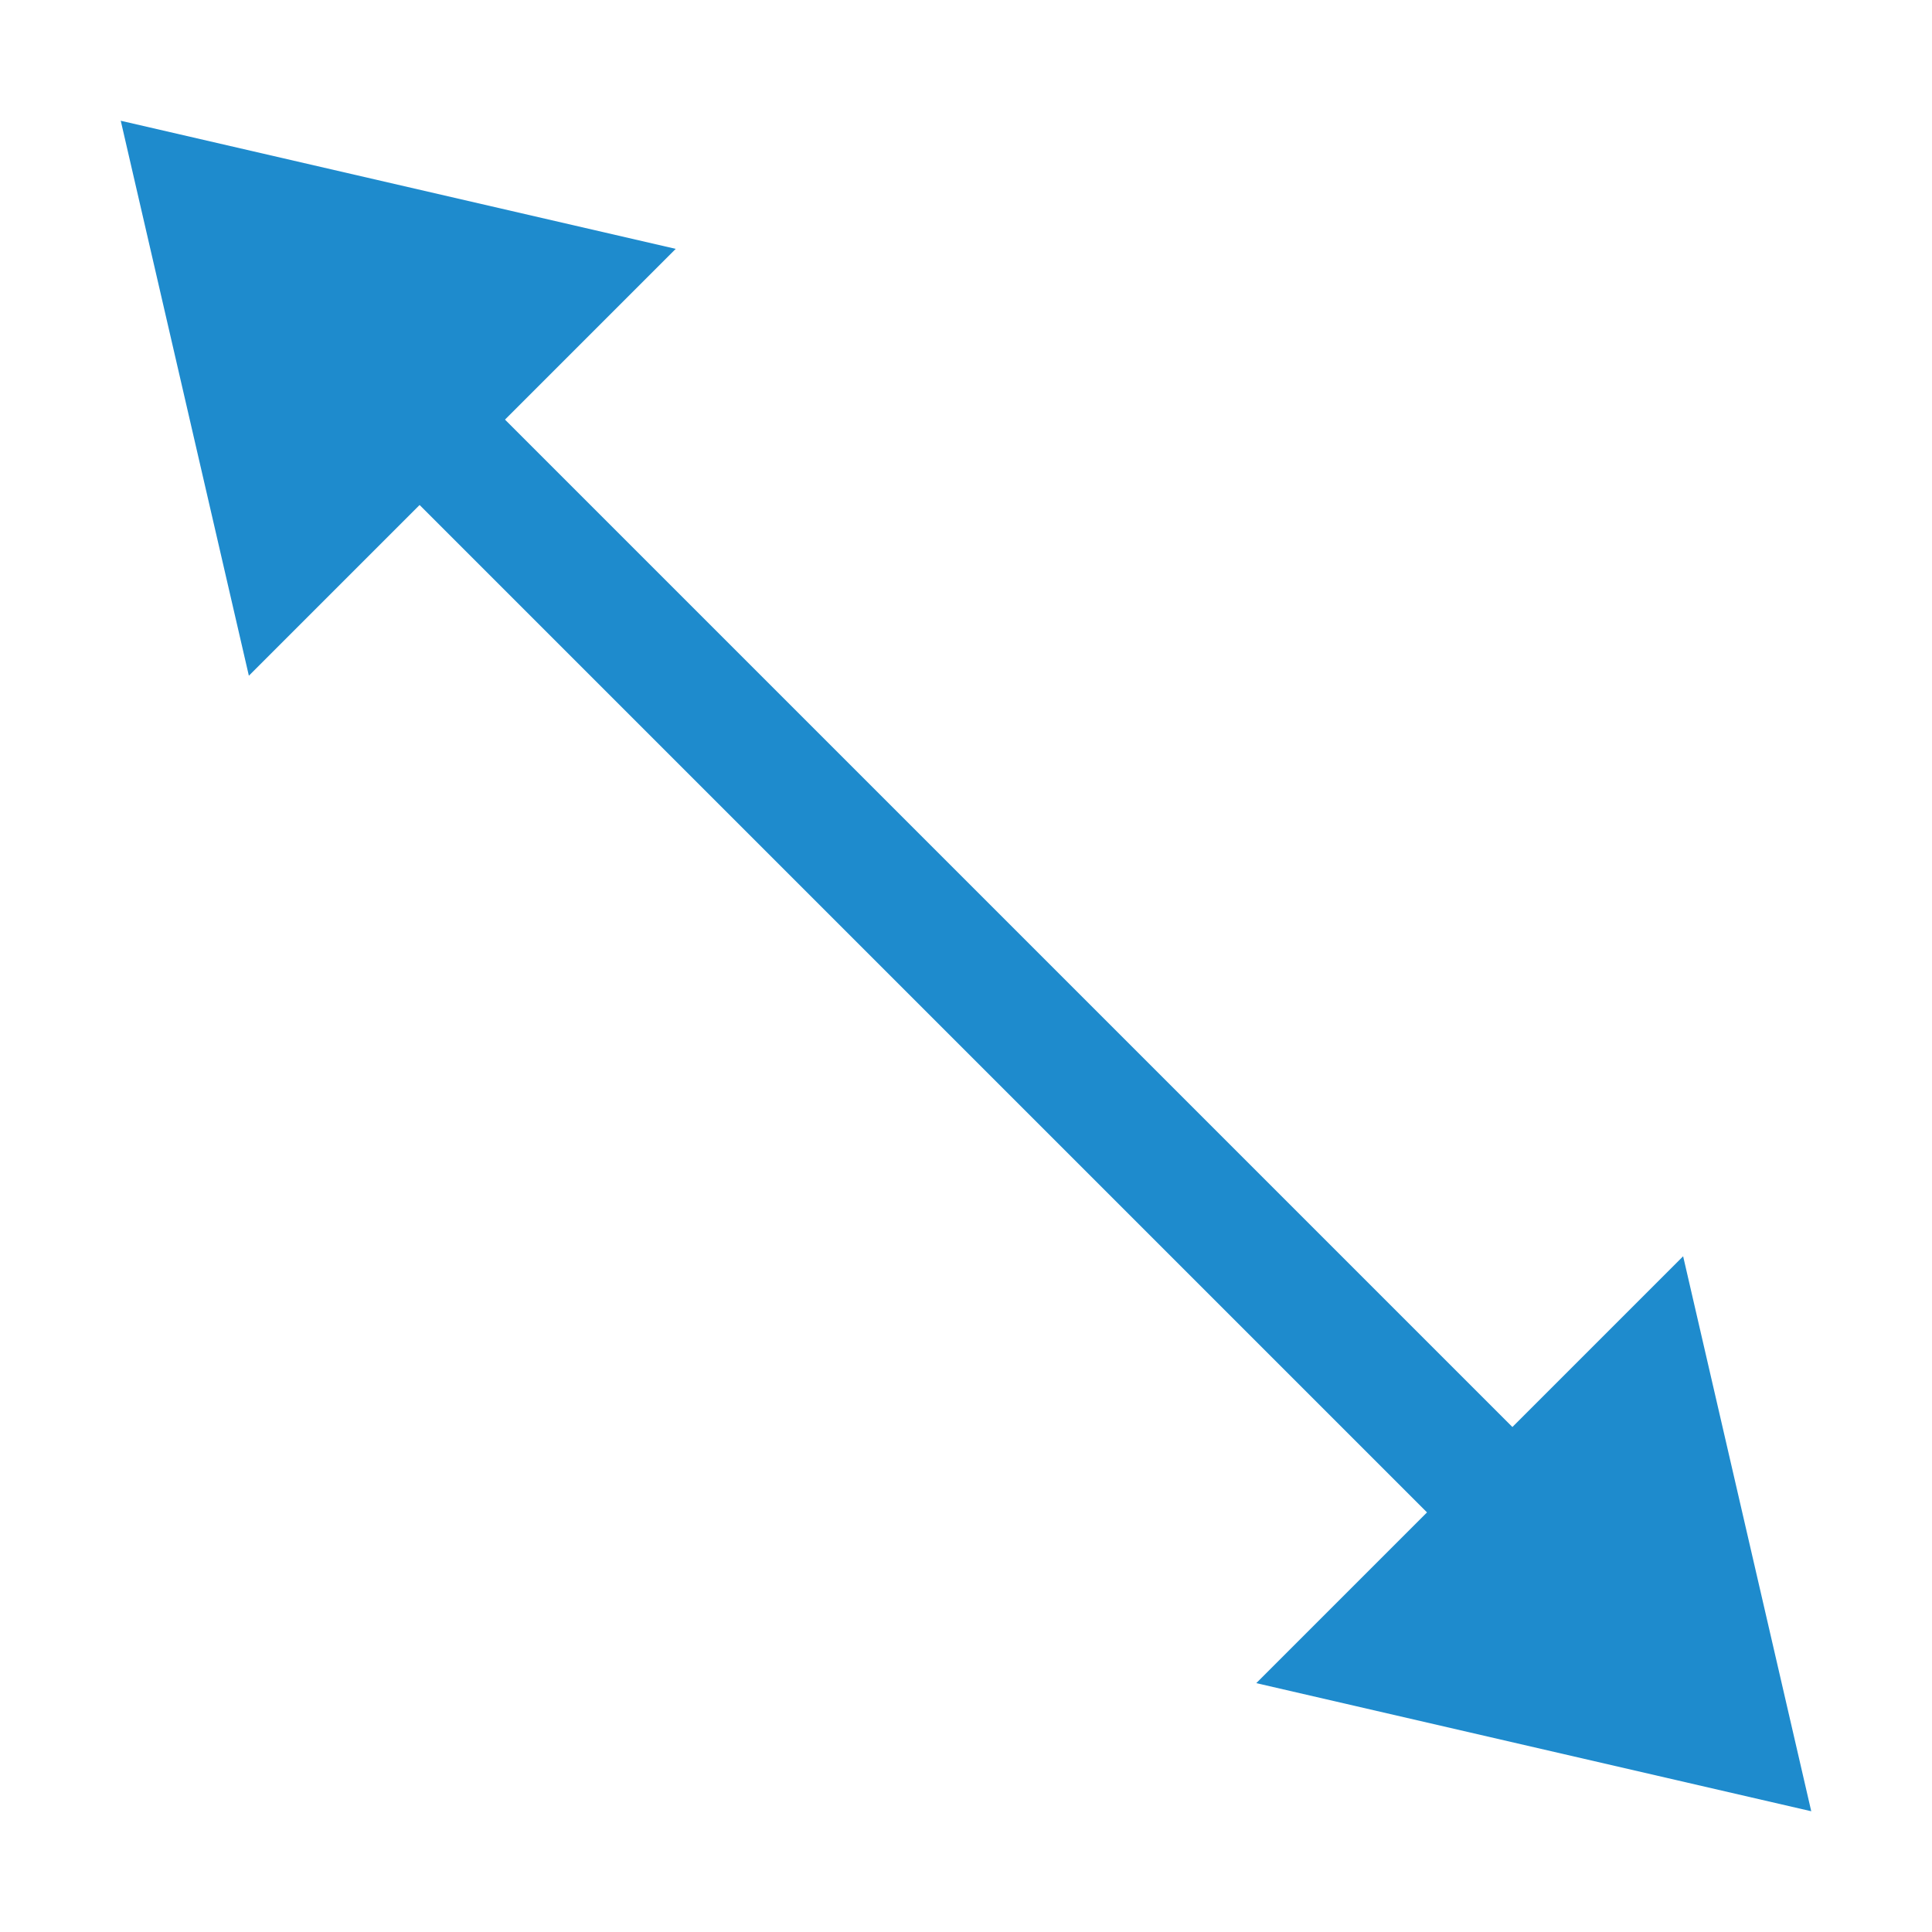
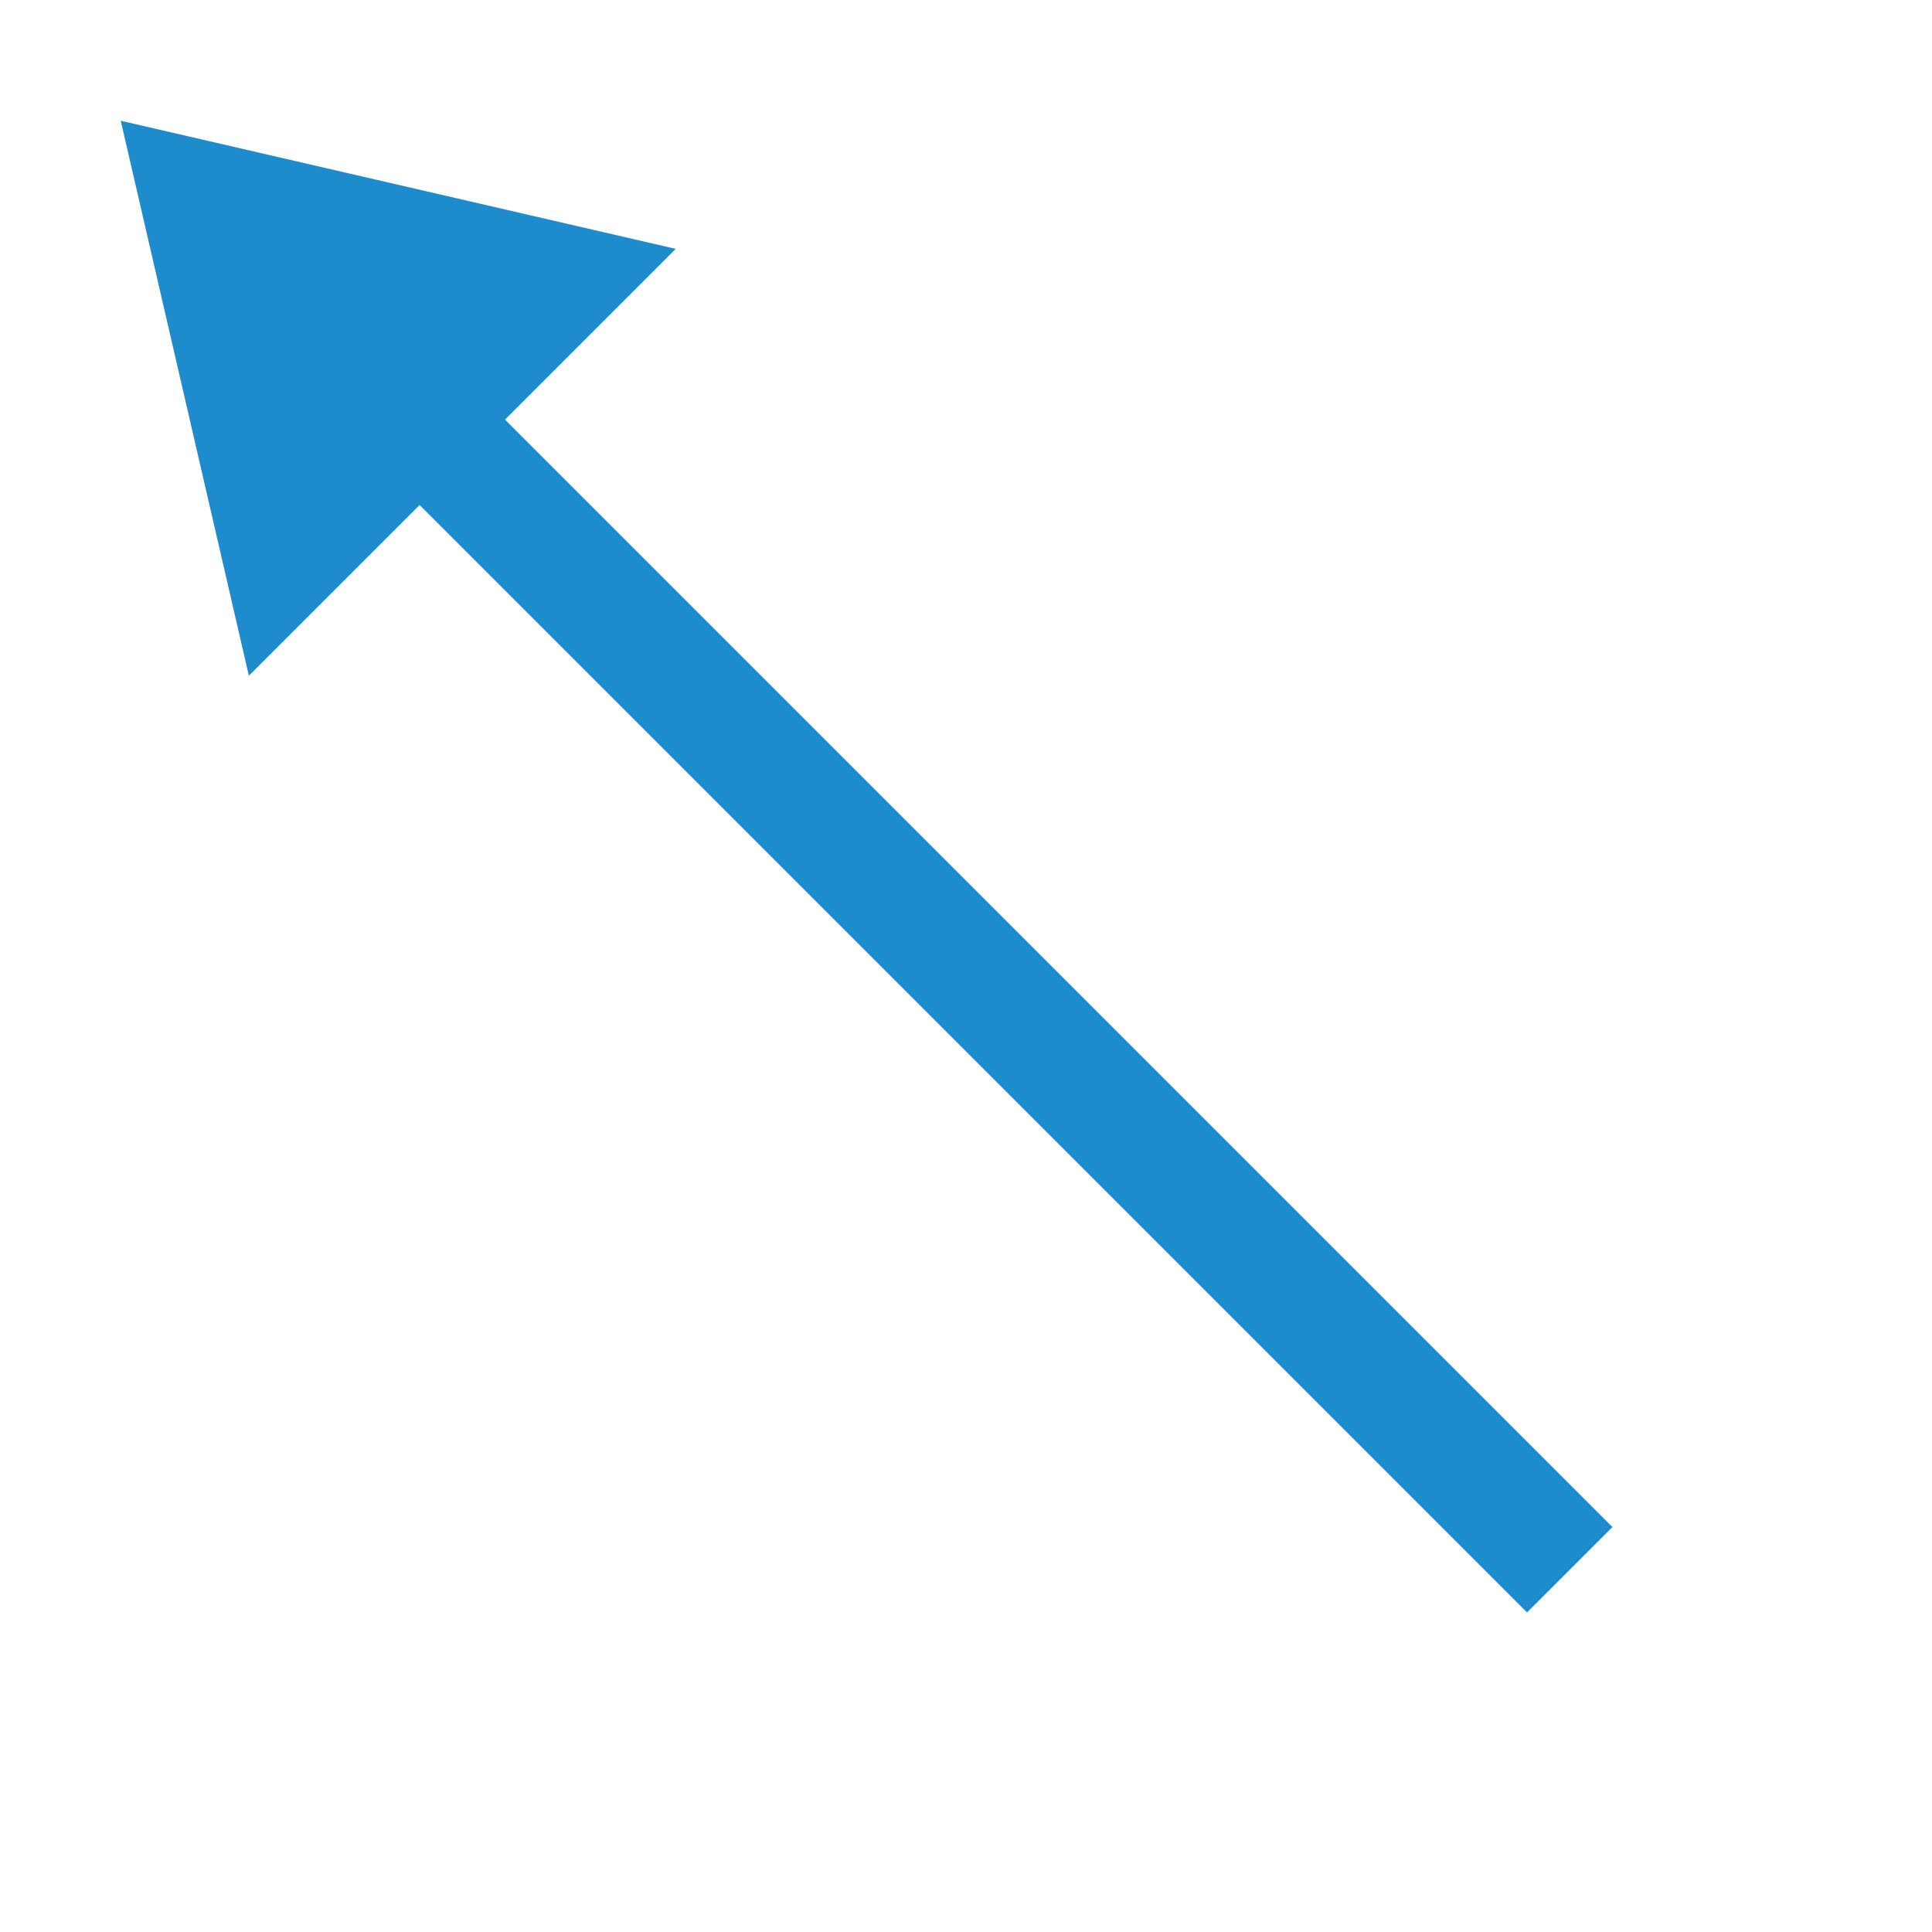
- <svg xmlns="http://www.w3.org/2000/svg" viewBox="0 0 16 16">/&amp;gt;<path d="m10.404 13.939 4.596 1.061-1.061-4.596z" fill="#1e8bcd" fill-rule="evenodd" />
-   <path d="m2.061 5.596-1.061-4.596 4.596 1.061z" fill="#1e8bcd" fill-rule="evenodd" />
+ <svg xmlns="http://www.w3.org/2000/svg" viewBox="0 0 16 16">/&amp;gt;<path d="m2.061 5.596-1.061-4.596 4.596 1.061z" fill="#1e8bcd" fill-rule="evenodd" />
  <path d="m3 3 10 10" fill="none" stroke="#1e8bcd" />
</svg>